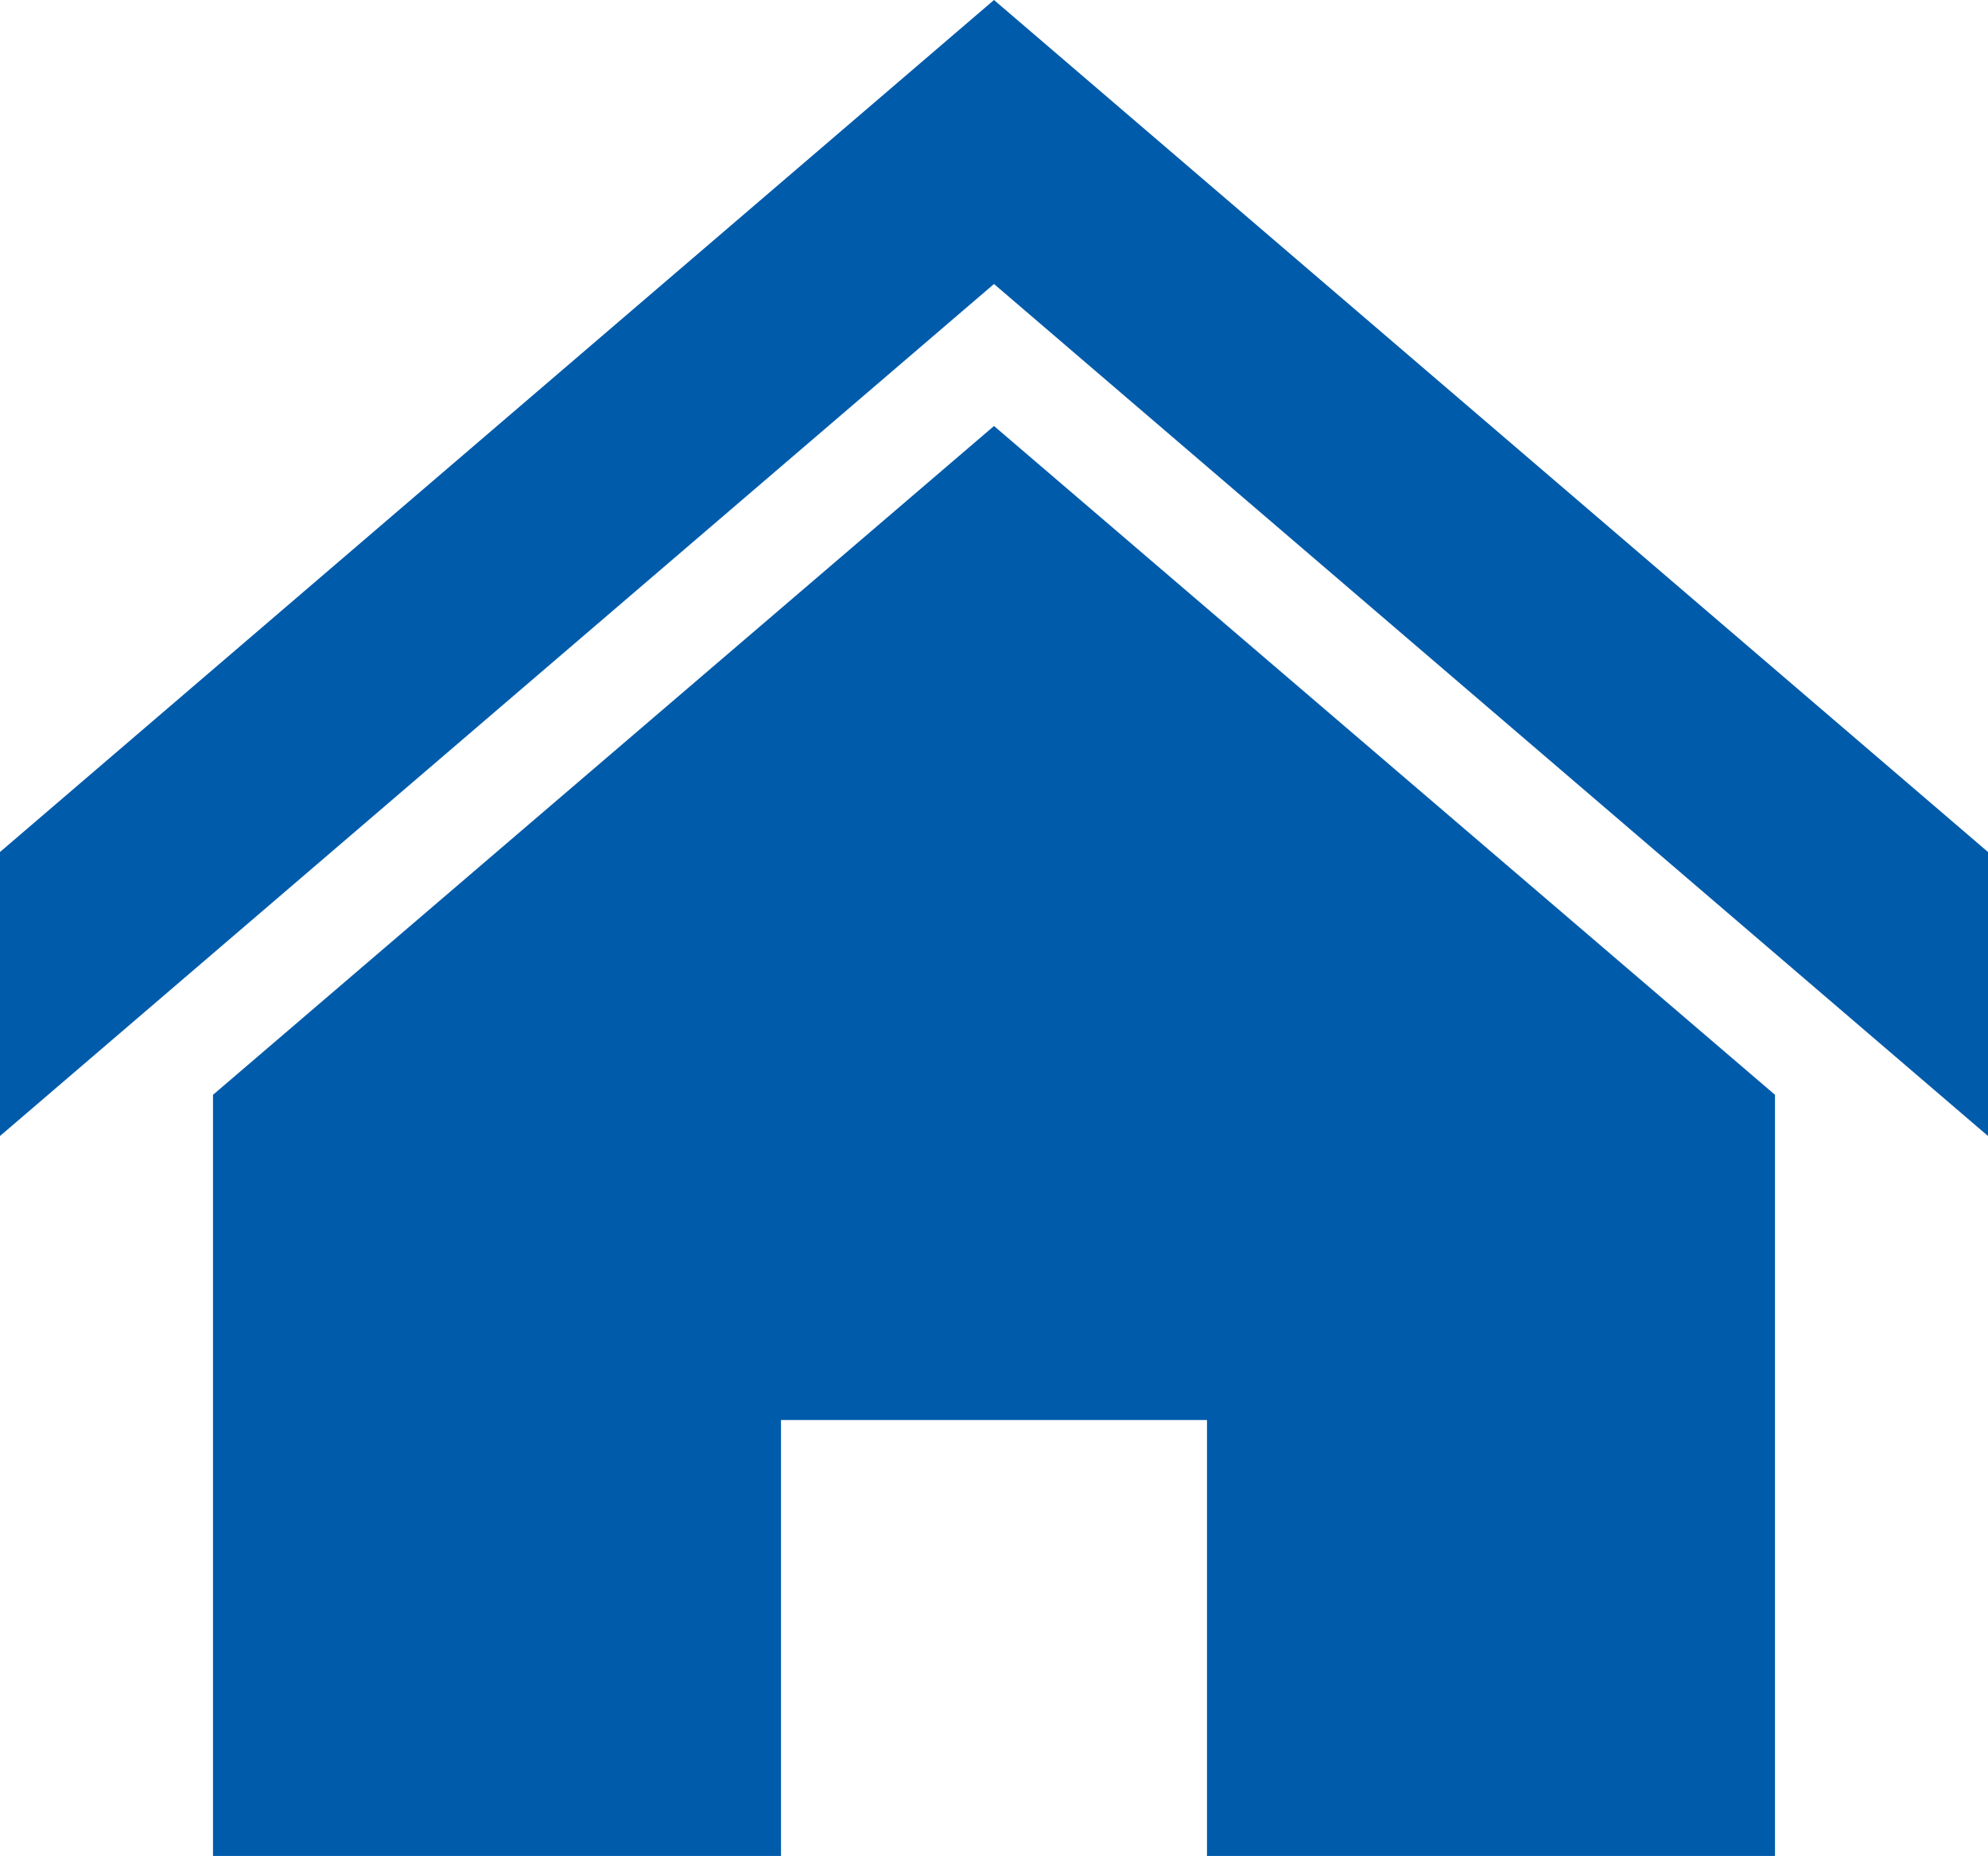
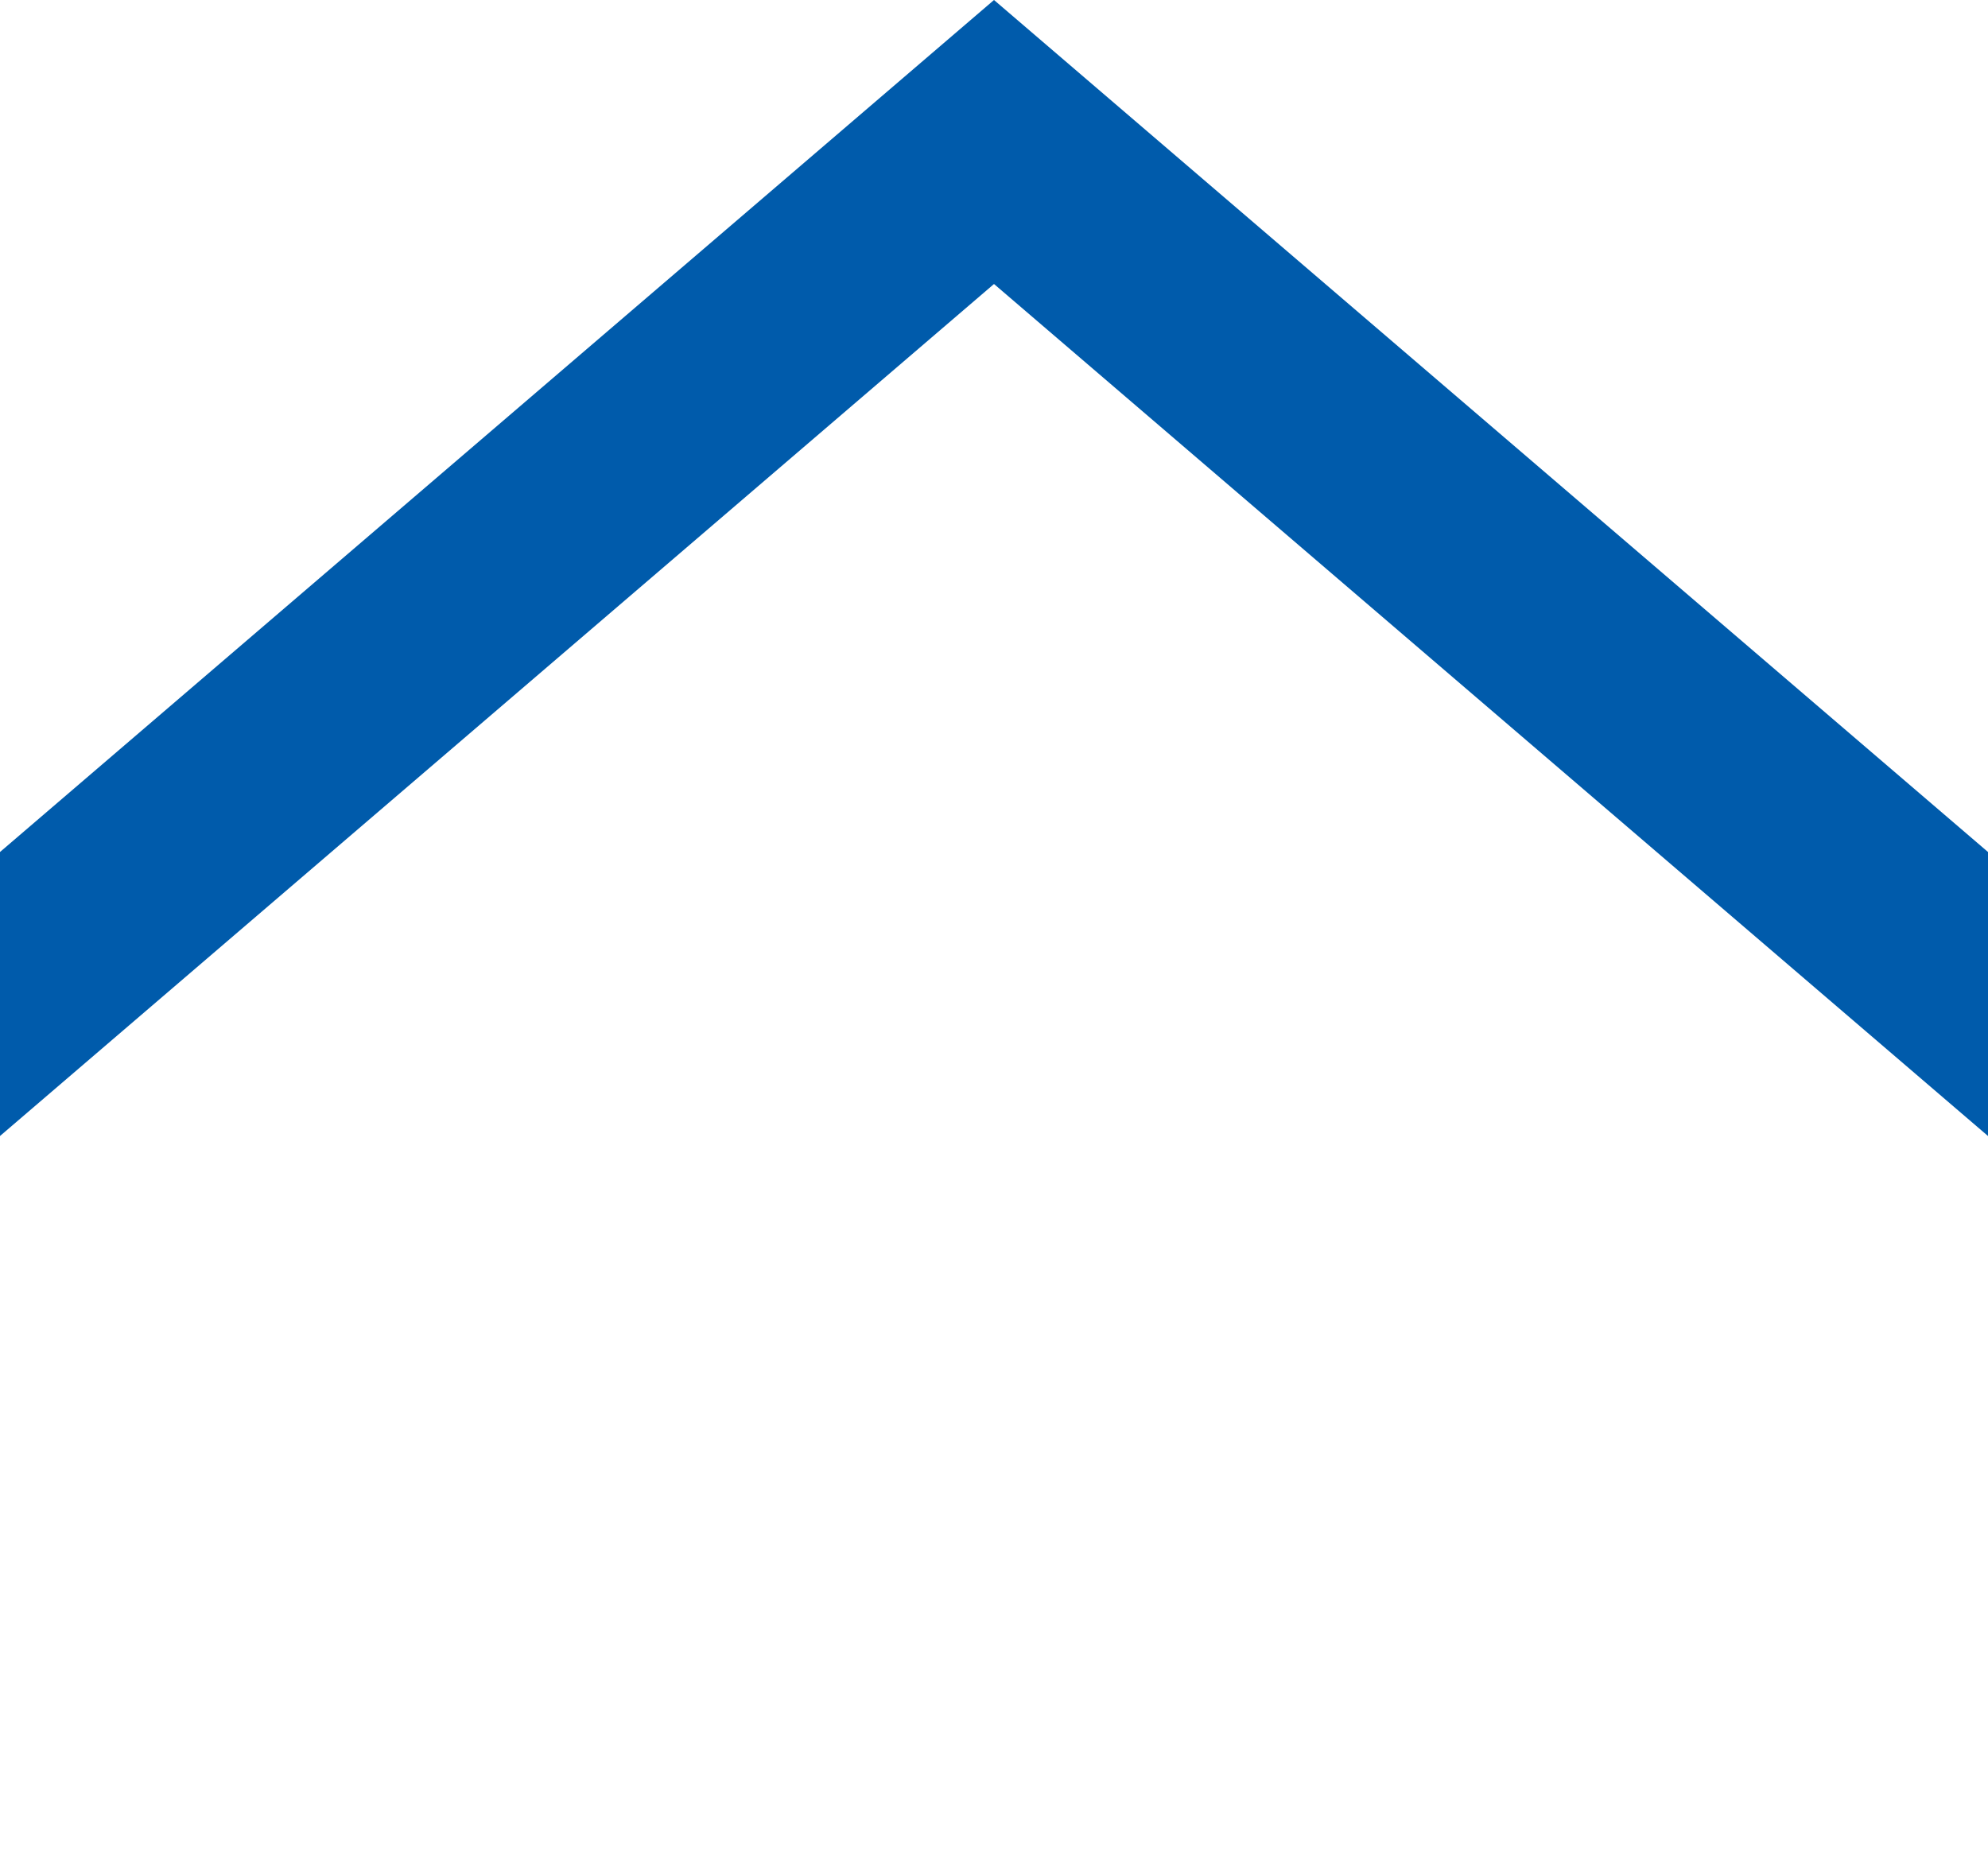
<svg xmlns="http://www.w3.org/2000/svg" viewBox="0 0 14 13.07">
  <defs>
    <style>.cls-1{fill:#005bab;}</style>
  </defs>
  <g id="レイヤー_2" data-name="レイヤー 2">
    <g id="guide">
      <polygon class="cls-1" points="0 8 7 2 14 8 14 6 7 0 0 6 0 8" />
-       <polygon class="cls-1" points="7 3 1.5 7.71 1.5 13.07 5.5 13.07 5.5 10 8.5 10 8.5 13.07 12.5 13.07 12.5 7.71 7 3" />
    </g>
  </g>
</svg>